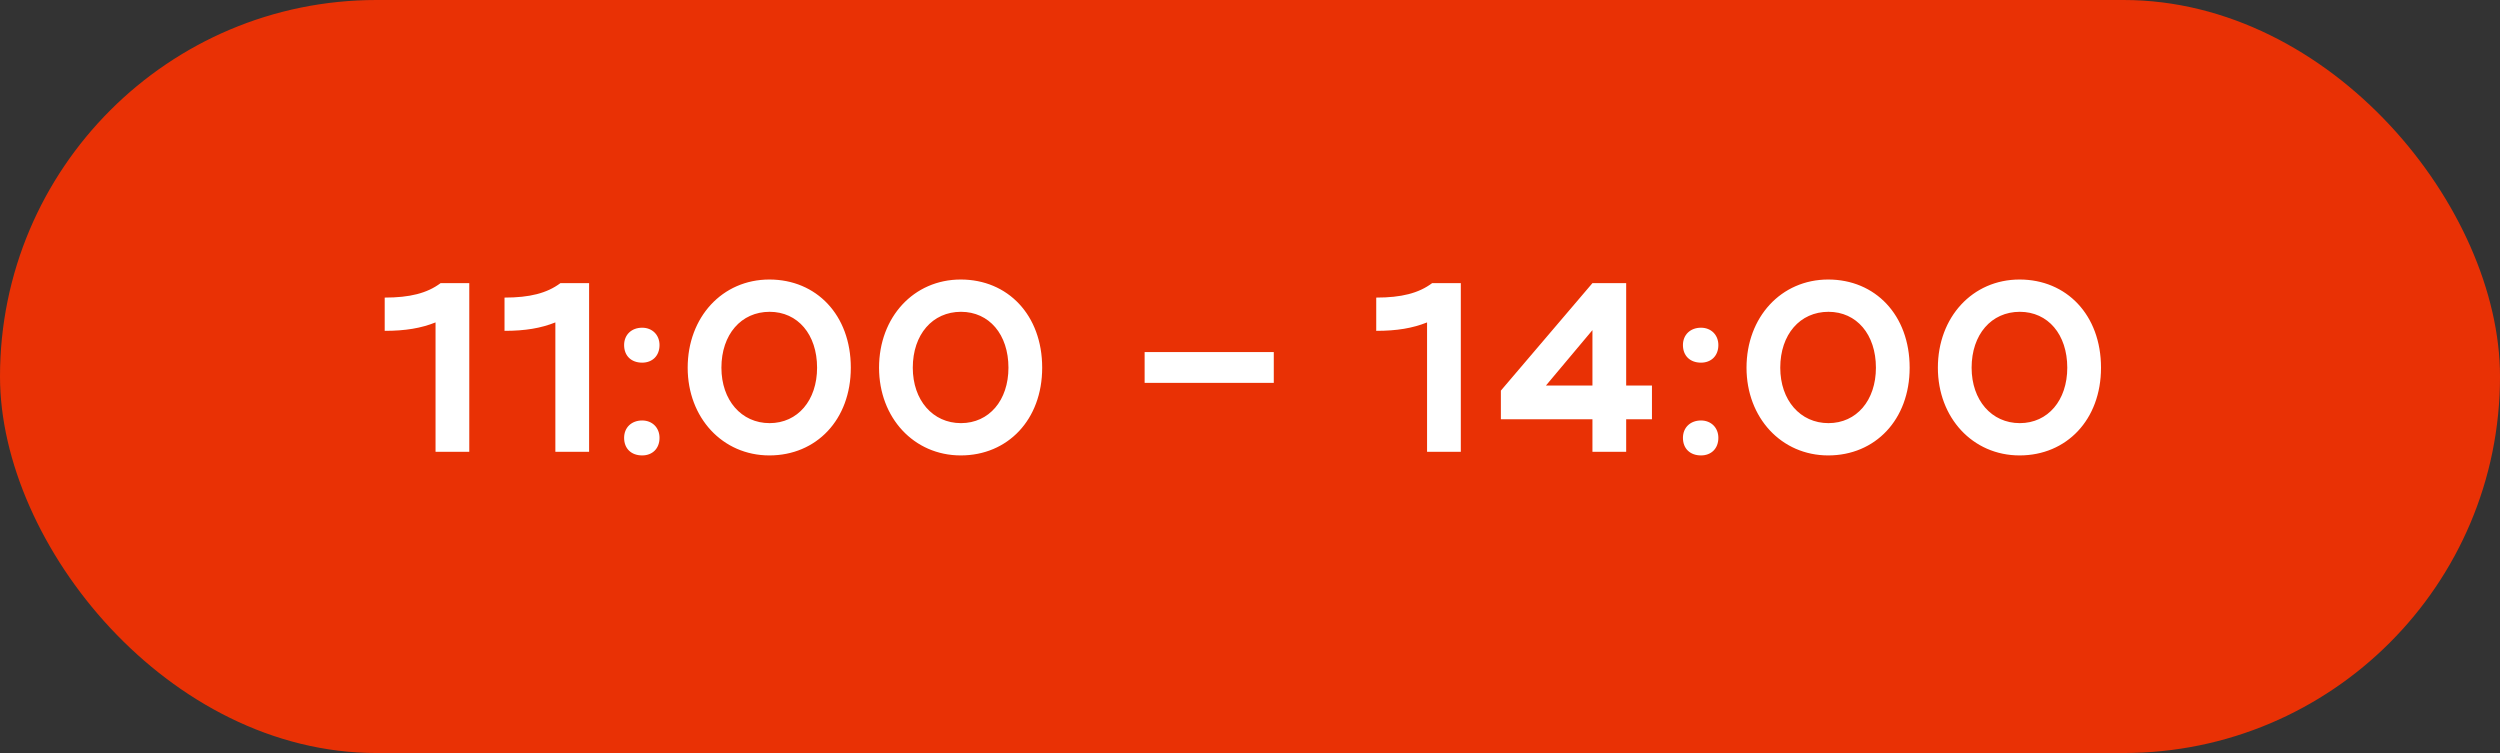
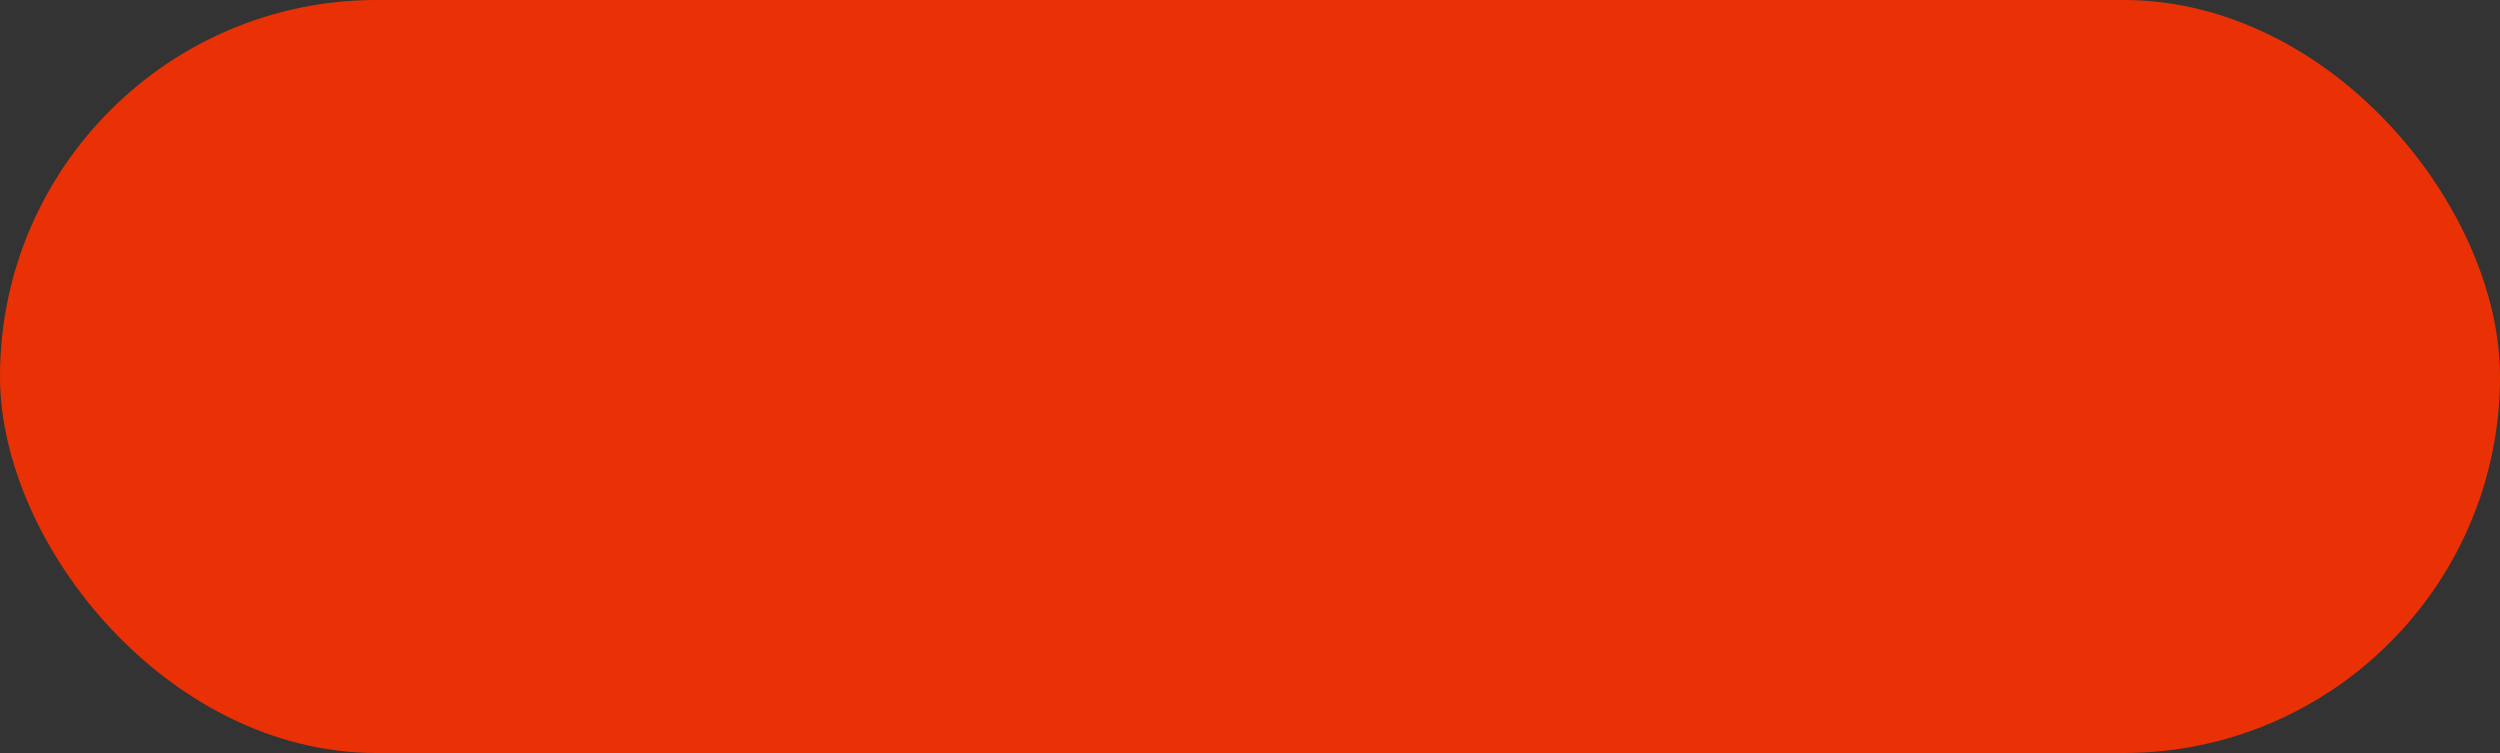
<svg xmlns="http://www.w3.org/2000/svg" width="166" height="50" viewBox="0 0 166 50" fill="none">
  <rect x="0" y="0" width="166" height="50" fill="#333333" stroke="none" />
  <rect width="166" height="50" rx="25" fill="#E93105" />
-   <path d="M25.544 21.968V19.76C27.208 19.76 28.36 19.472 29.256 18.8H31.16V30H28.92V21.408C27.96 21.792 26.92 21.968 25.544 21.968ZM33.5 21.968V19.76C35.164 19.76 36.316 19.472 37.212 18.8H39.116V30H36.876V21.408C35.916 21.792 34.876 21.968 33.5 21.968ZM41.441 22.912C41.441 22.24 41.92 21.76 42.641 21.76C43.312 21.76 43.792 22.24 43.792 22.912C43.792 23.632 43.312 24.08 42.641 24.08C41.92 24.08 41.441 23.632 41.441 22.912ZM41.441 29.072C41.441 28.4 41.92 27.92 42.641 27.92C43.312 27.92 43.792 28.4 43.792 29.072C43.792 29.792 43.312 30.24 42.641 30.24C41.92 30.24 41.441 29.792 41.441 29.072ZM45.662 24.416C45.662 21.056 47.966 18.56 51.086 18.56C54.206 18.56 56.494 20.912 56.494 24.416C56.494 27.872 54.206 30.24 51.086 30.24C47.982 30.24 45.662 27.744 45.662 24.416ZM47.902 24.416C47.902 26.576 49.23 28.096 51.102 28.096C52.974 28.096 54.254 26.576 54.254 24.416C54.254 22.208 52.974 20.704 51.102 20.704C49.214 20.704 47.902 22.208 47.902 24.416ZM58.369 24.416C58.369 21.056 60.673 18.56 63.793 18.56C66.913 18.56 69.201 20.912 69.201 24.416C69.201 27.872 66.913 30.24 63.793 30.24C60.689 30.24 58.369 27.744 58.369 24.416ZM60.609 24.416C60.609 26.576 61.937 28.096 63.809 28.096C65.681 28.096 66.961 26.576 66.961 24.416C66.961 22.208 65.681 20.704 63.809 20.704C61.921 20.704 60.609 22.208 60.609 24.416ZM76.003 25.424V23.376H84.579V25.424H76.003ZM91.382 21.968V19.76C93.046 19.76 94.198 19.472 95.094 18.8H96.998V30H94.757V21.408C93.797 21.792 92.757 21.968 91.382 21.968ZM99.658 27.84V25.936L105.738 18.8H107.978V25.6H109.69V27.84H107.978V30H105.738V27.84H99.658ZM102.65 25.6H105.738V21.92L102.65 25.6ZM111.747 22.912C111.747 22.24 112.227 21.76 112.947 21.76C113.619 21.76 114.099 22.24 114.099 22.912C114.099 23.632 113.619 24.08 112.947 24.08C112.227 24.08 111.747 23.632 111.747 22.912ZM111.747 29.072C111.747 28.4 112.227 27.92 112.947 27.92C113.619 27.92 114.099 28.4 114.099 29.072C114.099 29.792 113.619 30.24 112.947 30.24C112.227 30.24 111.747 29.792 111.747 29.072ZM115.969 24.416C115.969 21.056 118.273 18.56 121.393 18.56C124.513 18.56 126.801 20.912 126.801 24.416C126.801 27.872 124.513 30.24 121.393 30.24C118.289 30.24 115.969 27.744 115.969 24.416ZM118.209 24.416C118.209 26.576 119.537 28.096 121.409 28.096C123.281 28.096 124.561 26.576 124.561 24.416C124.561 22.208 123.281 20.704 121.409 20.704C119.521 20.704 118.209 22.208 118.209 24.416ZM128.675 24.416C128.675 21.056 130.979 18.56 134.099 18.56C137.219 18.56 139.507 20.912 139.507 24.416C139.507 27.872 137.219 30.24 134.099 30.24C130.995 30.24 128.675 27.744 128.675 24.416ZM130.915 24.416C130.915 26.576 132.243 28.096 134.115 28.096C135.987 28.096 137.267 26.576 137.267 24.416C137.267 22.208 135.987 20.704 134.115 20.704C132.227 20.704 130.915 22.208 130.915 24.416Z" fill="white" />
</svg>